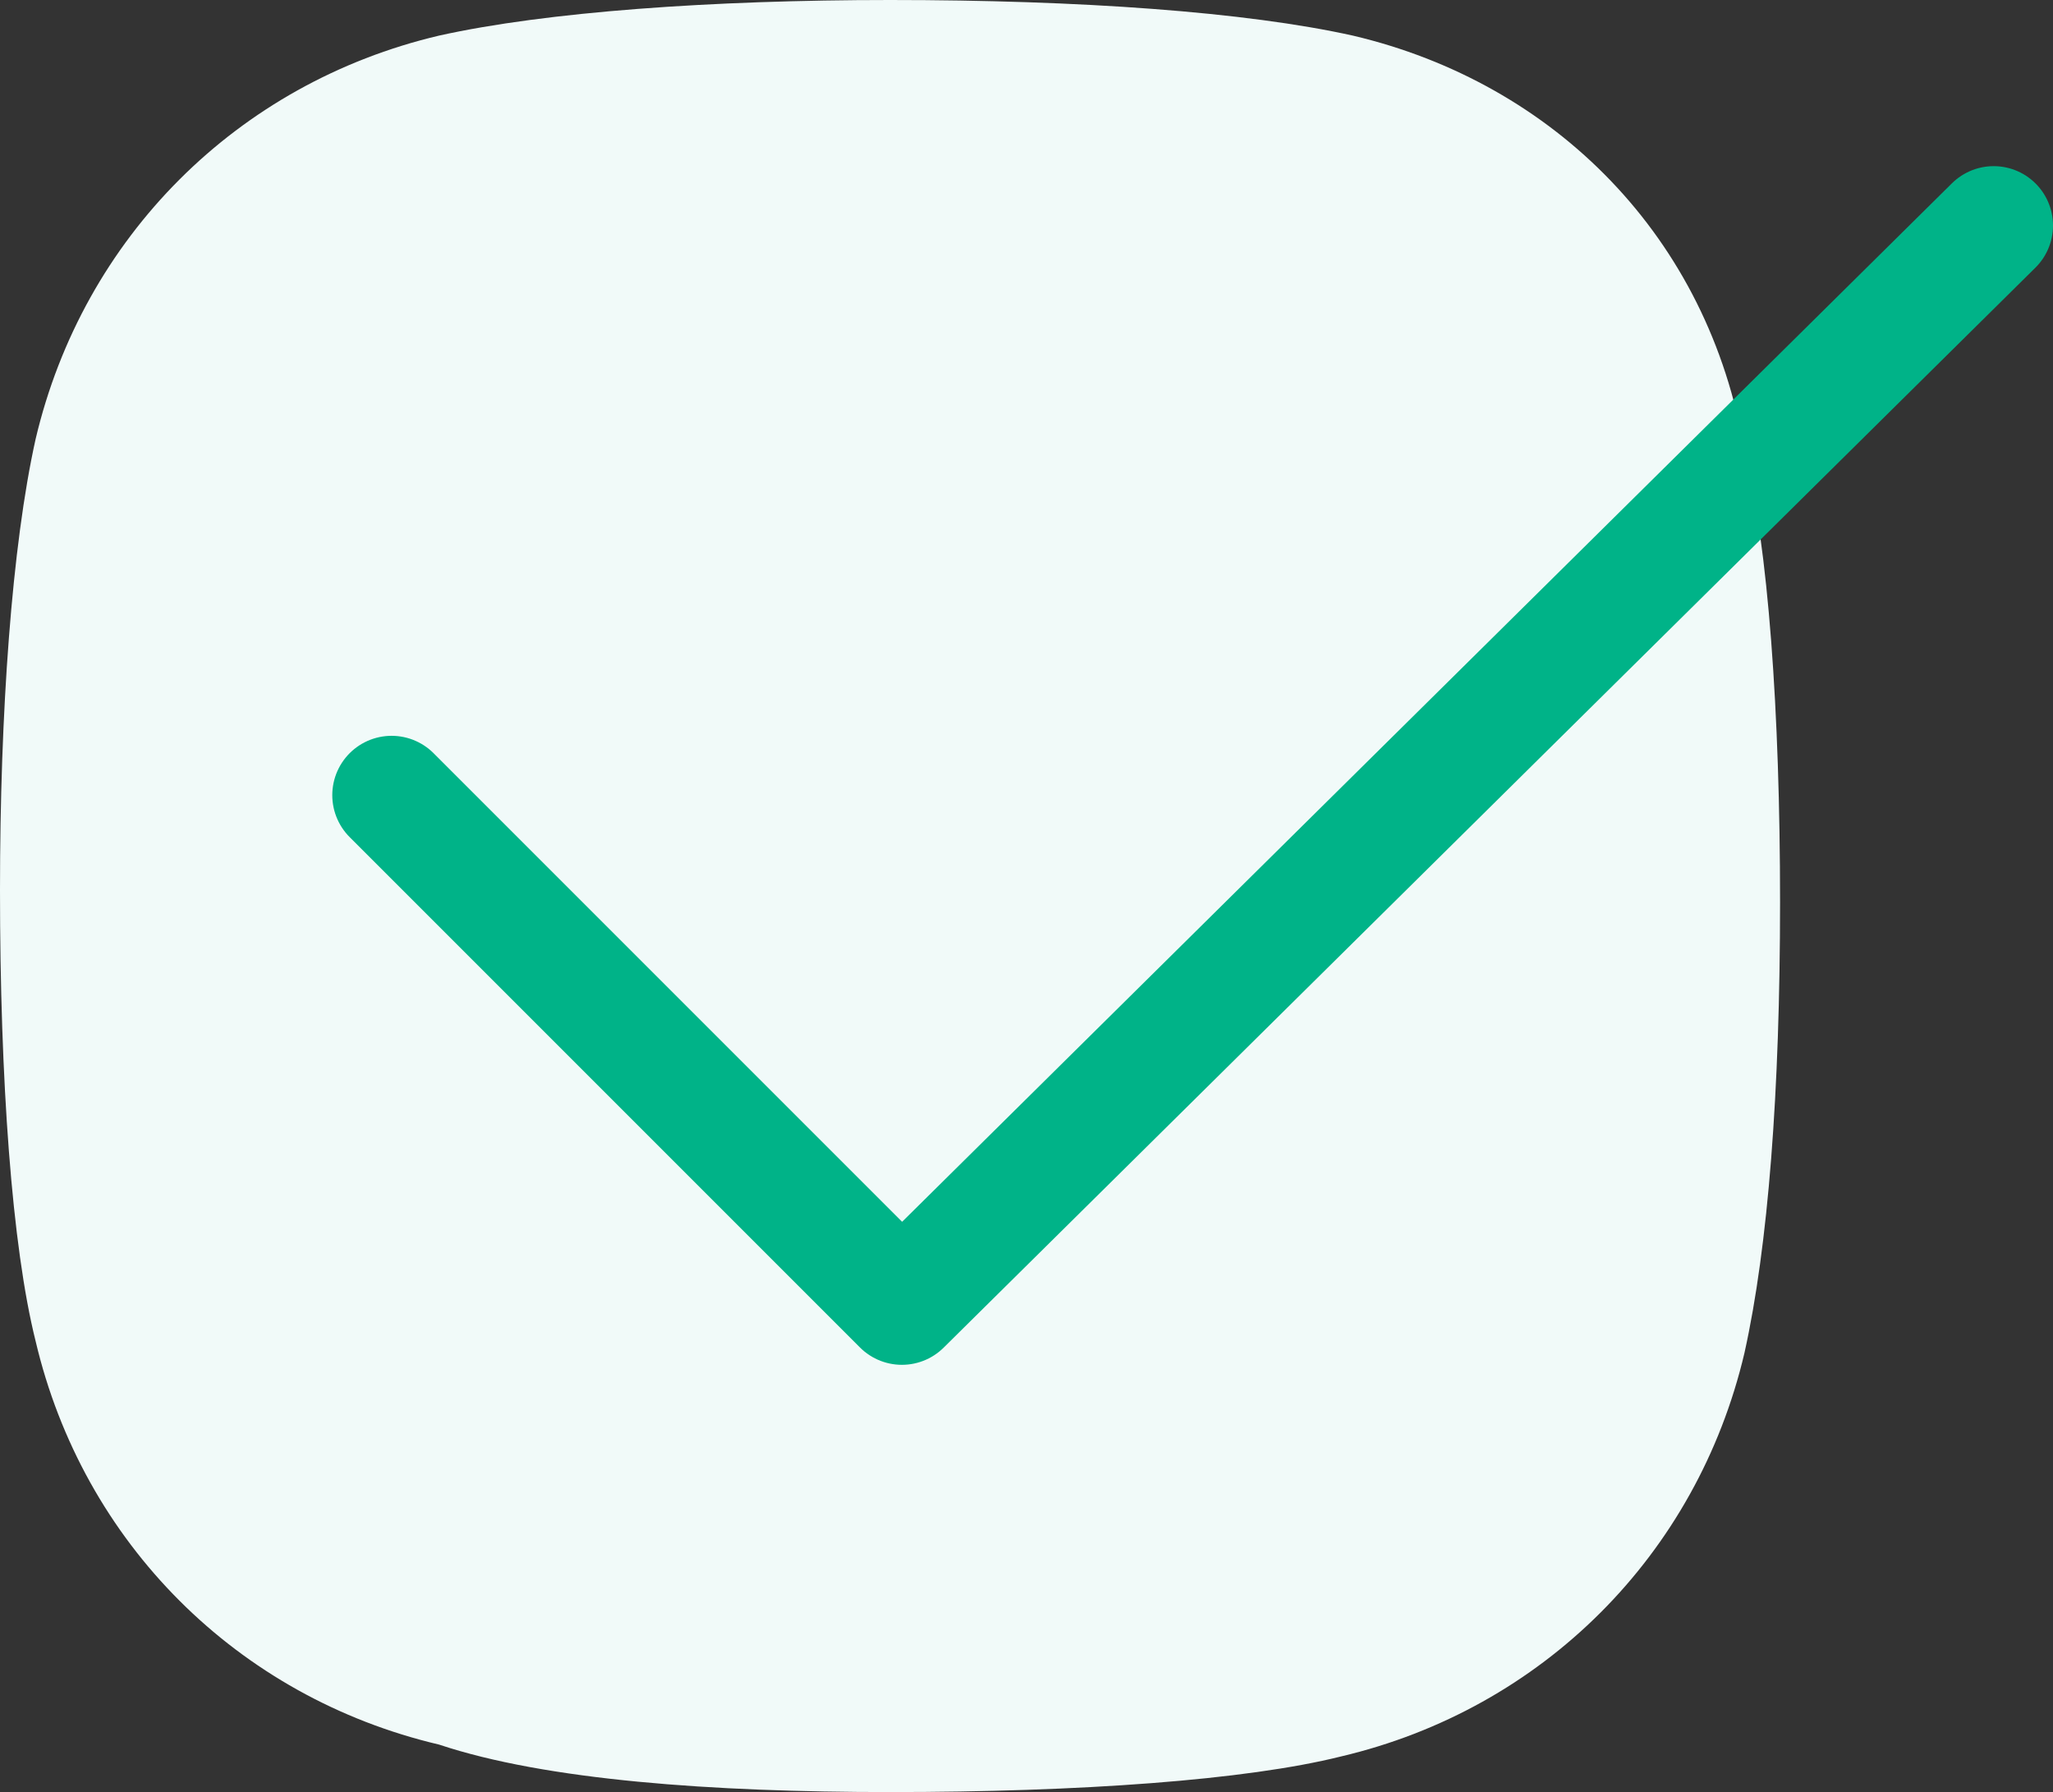
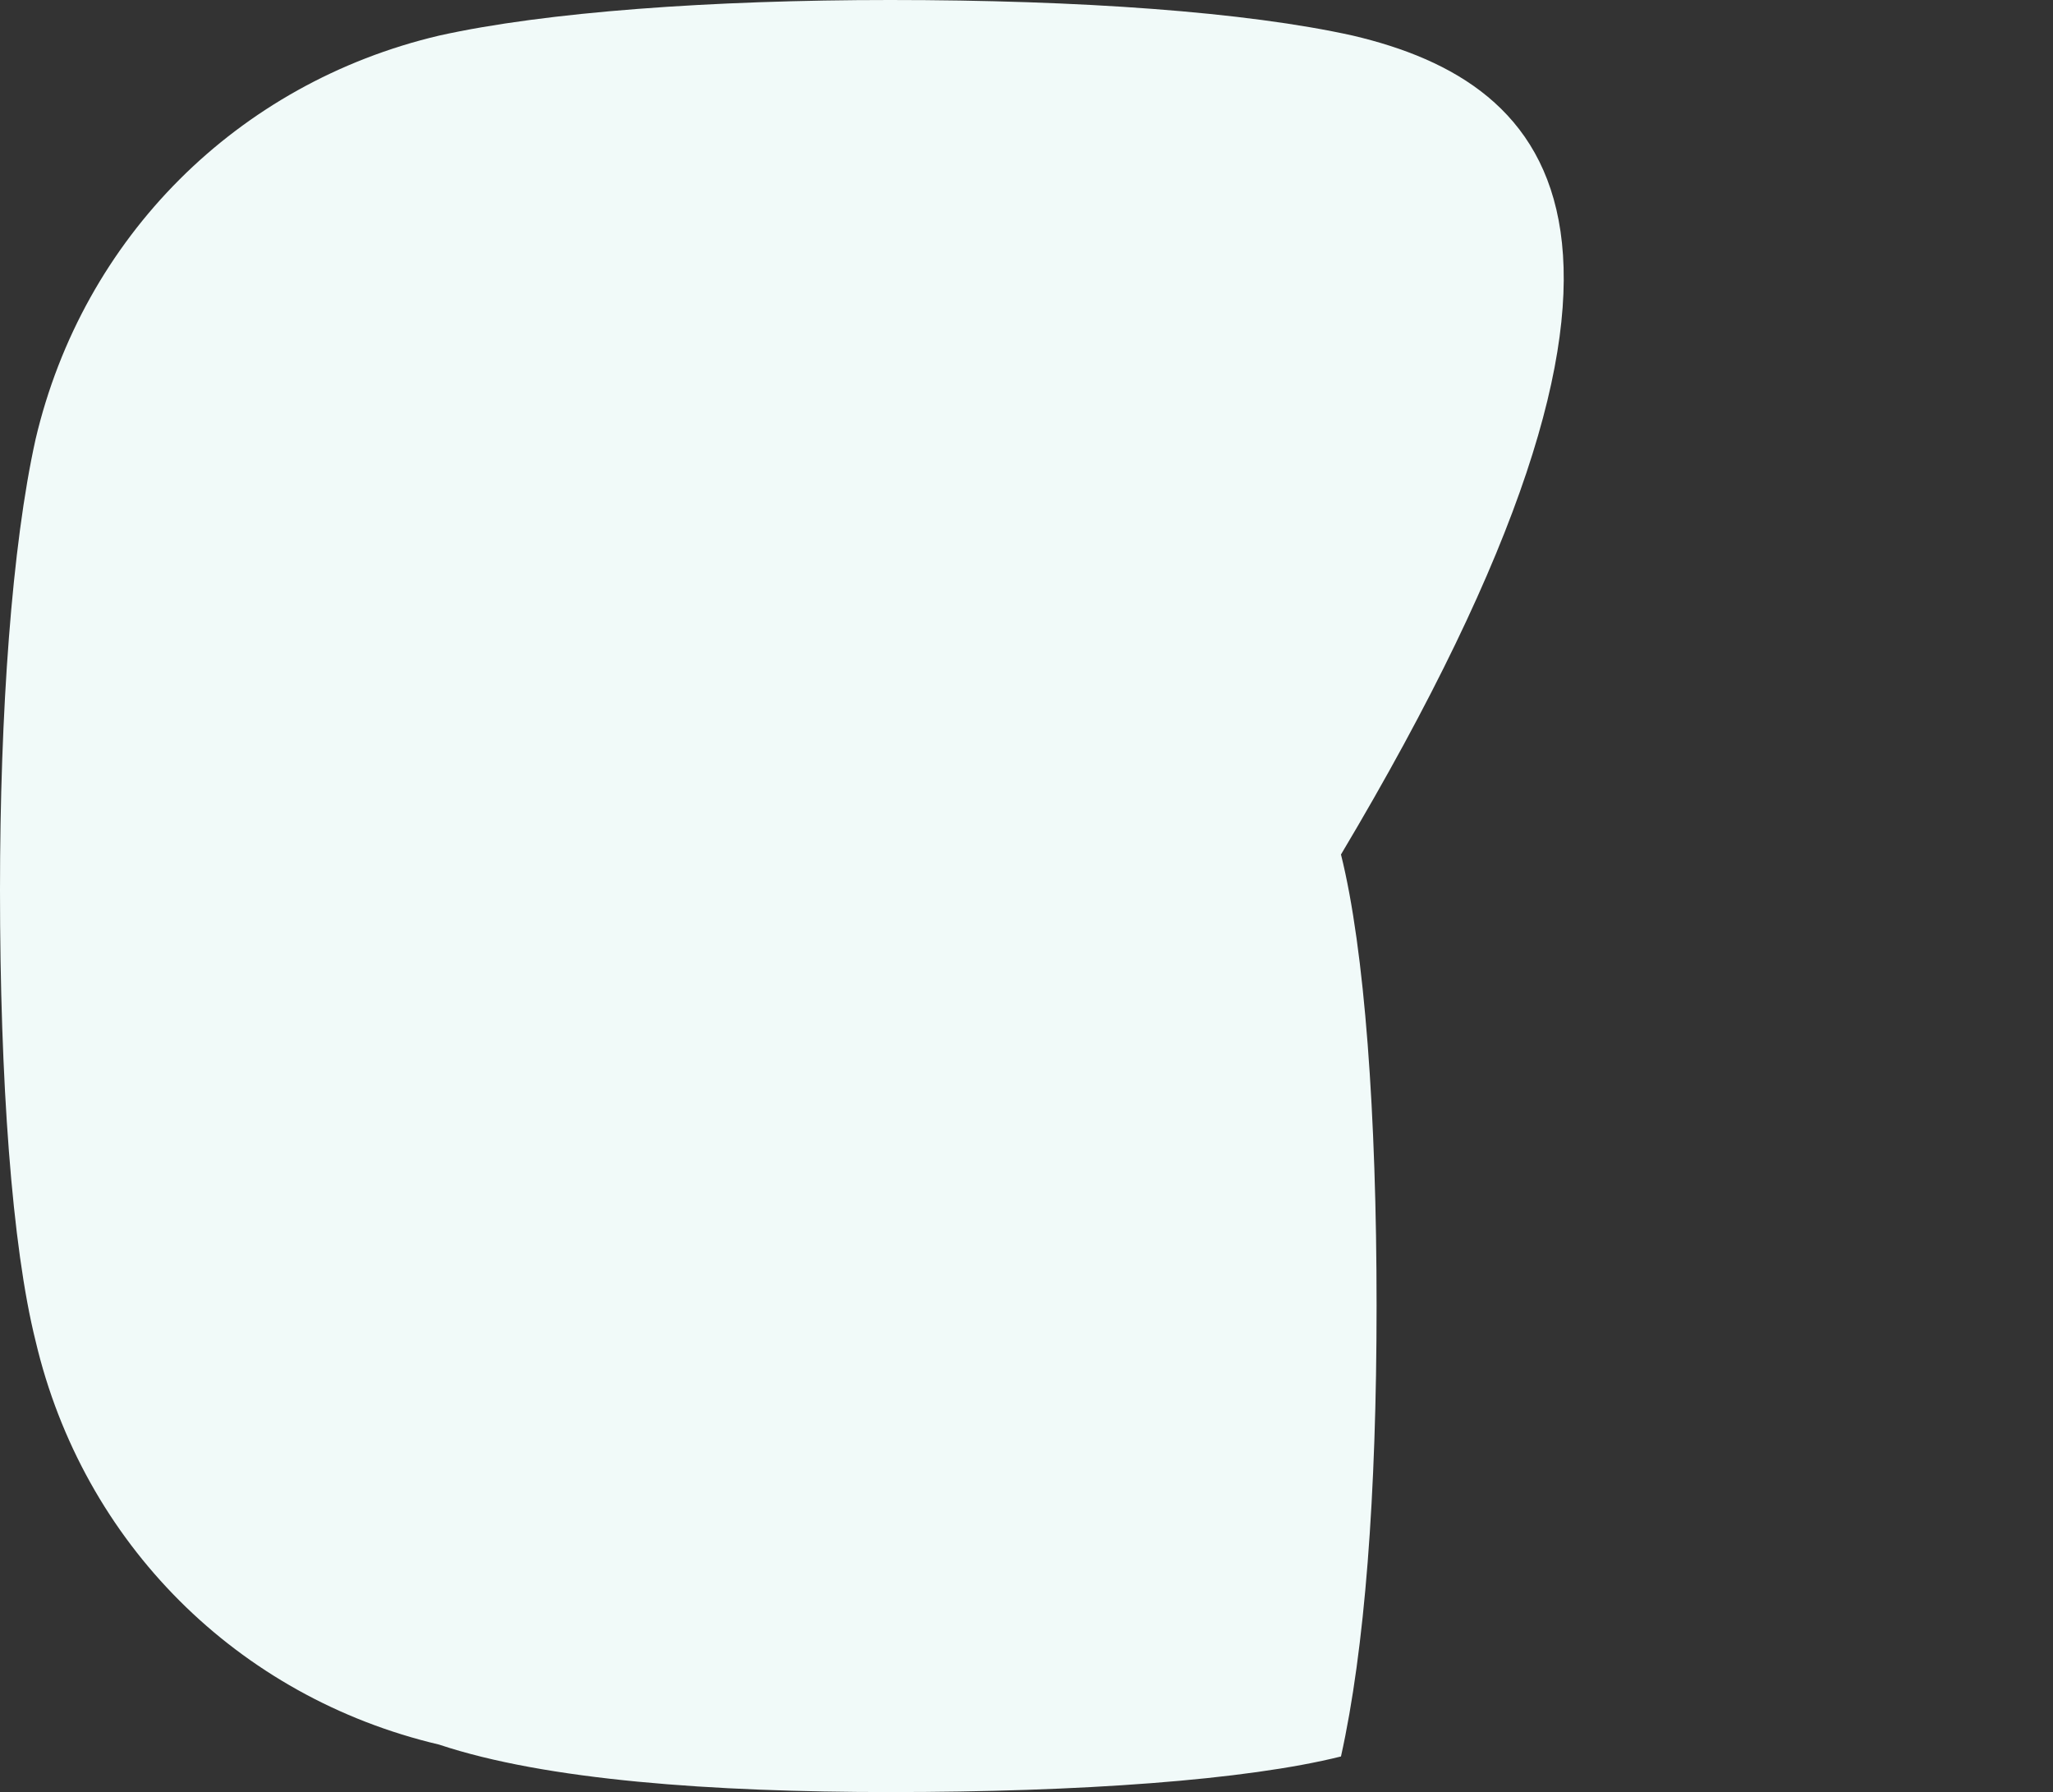
<svg xmlns="http://www.w3.org/2000/svg" version="1.1" id="图层_1" x="0px" y="0px" width="100%" height="100%" viewBox="0 0 17.3 15.1" style="enable-background:new 0 0 17.3 15.1;" xml:space="preserve">
  <rect x="0" y="0" width="17.3" height="15.1" fill="#333333" stroke="none" />
  <style type="text/css"> .st0{fill:#F1FAF9;} .st1{fill:none;stroke:#00B388;stroke-linecap:round;stroke-linejoin:round;stroke-miterlimit:10;} </style>
  <g>
-     <path class="st0" d="M11.4,0.3C10.5,0.1,9.1,0,7.5,0C6,0,4.6,0.1,3.7,0.3C2,0.7,0.7,2,0.3,3.7C0.1,4.6,0,6,0,7.5 c0,1.6,0.1,3,0.3,3.8c0.4,1.7,1.7,3,3.4,3.4C4.6,15,6,15.1,7.5,15.1c1.6,0,3-0.1,3.8-0.3c1.7-0.4,3-1.7,3.4-3.4 c0.2-0.9,0.3-2.2,0.3-3.8c0-1.6-0.1-3-0.3-3.8C14.4,2,13.1,0.7,11.4,0.3" />
-     <polyline class="st1" points="3.3,6.7 7.6,11 16.8,1.9 " />
+     <path class="st0" d="M11.4,0.3C10.5,0.1,9.1,0,7.5,0C6,0,4.6,0.1,3.7,0.3C2,0.7,0.7,2,0.3,3.7C0.1,4.6,0,6,0,7.5 c0,1.6,0.1,3,0.3,3.8c0.4,1.7,1.7,3,3.4,3.4C4.6,15,6,15.1,7.5,15.1c1.6,0,3-0.1,3.8-0.3c0.2-0.9,0.3-2.2,0.3-3.8c0-1.6-0.1-3-0.3-3.8C14.4,2,13.1,0.7,11.4,0.3" />
  </g>
</svg>